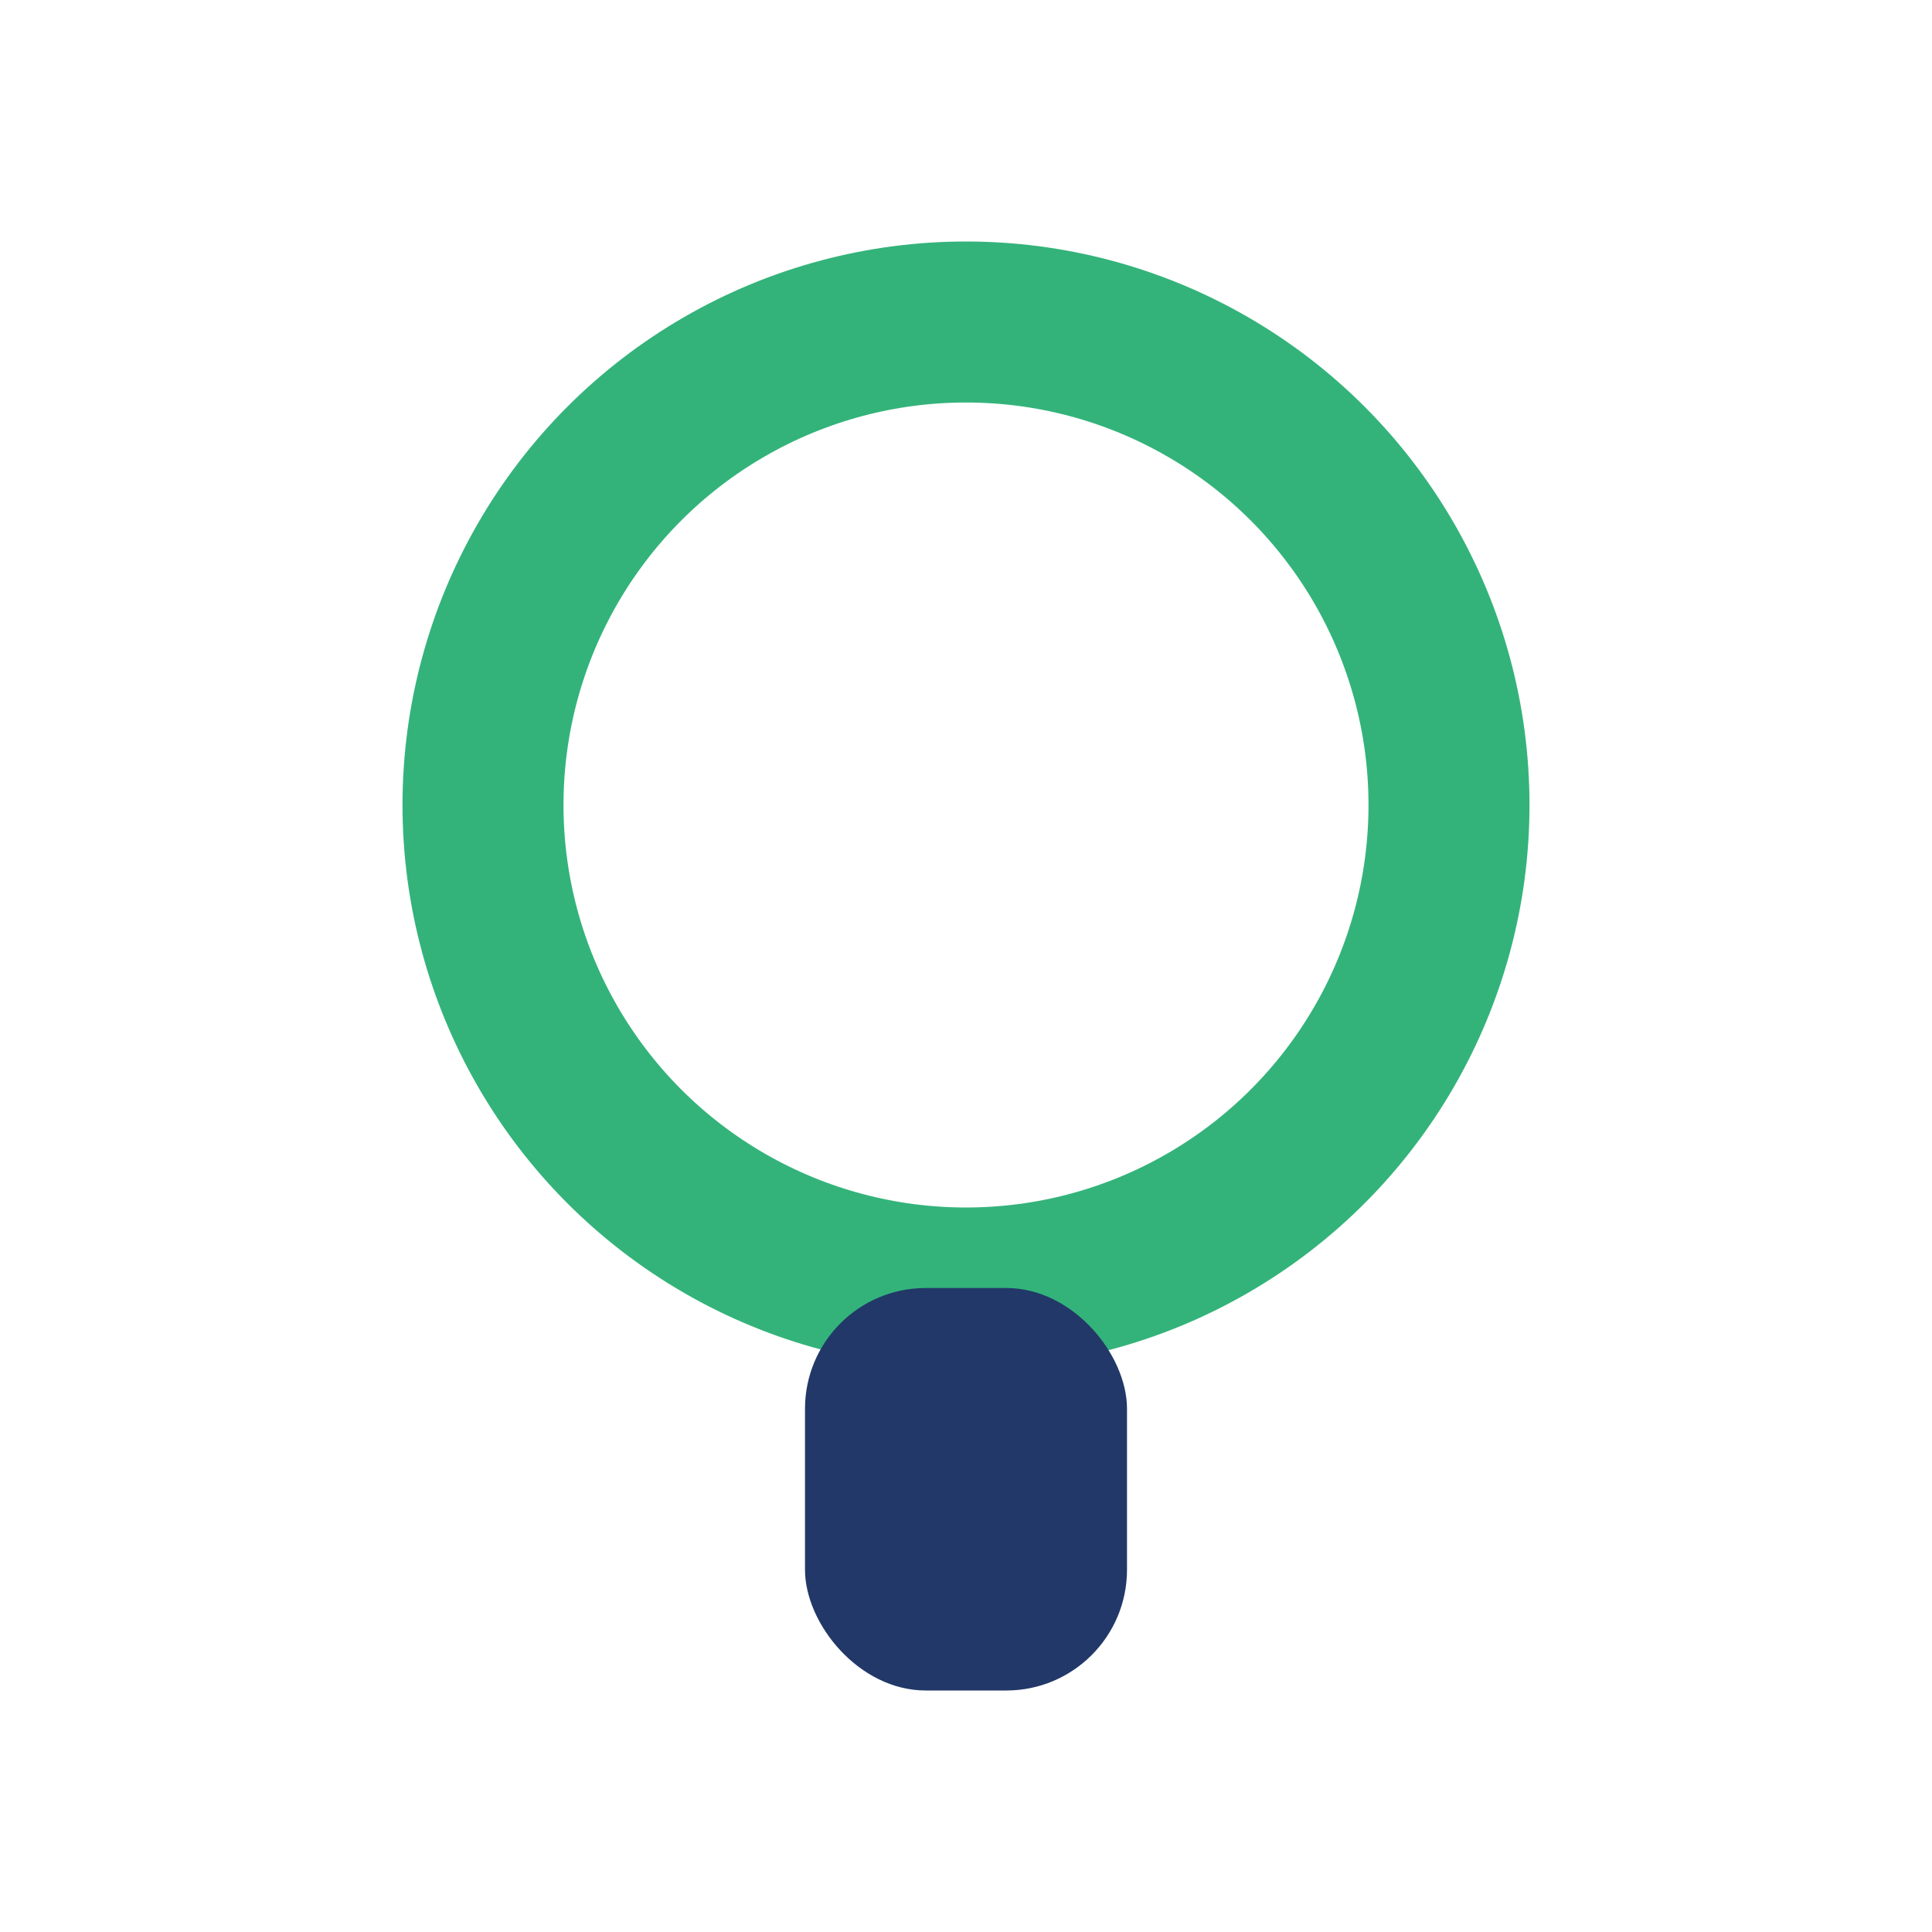
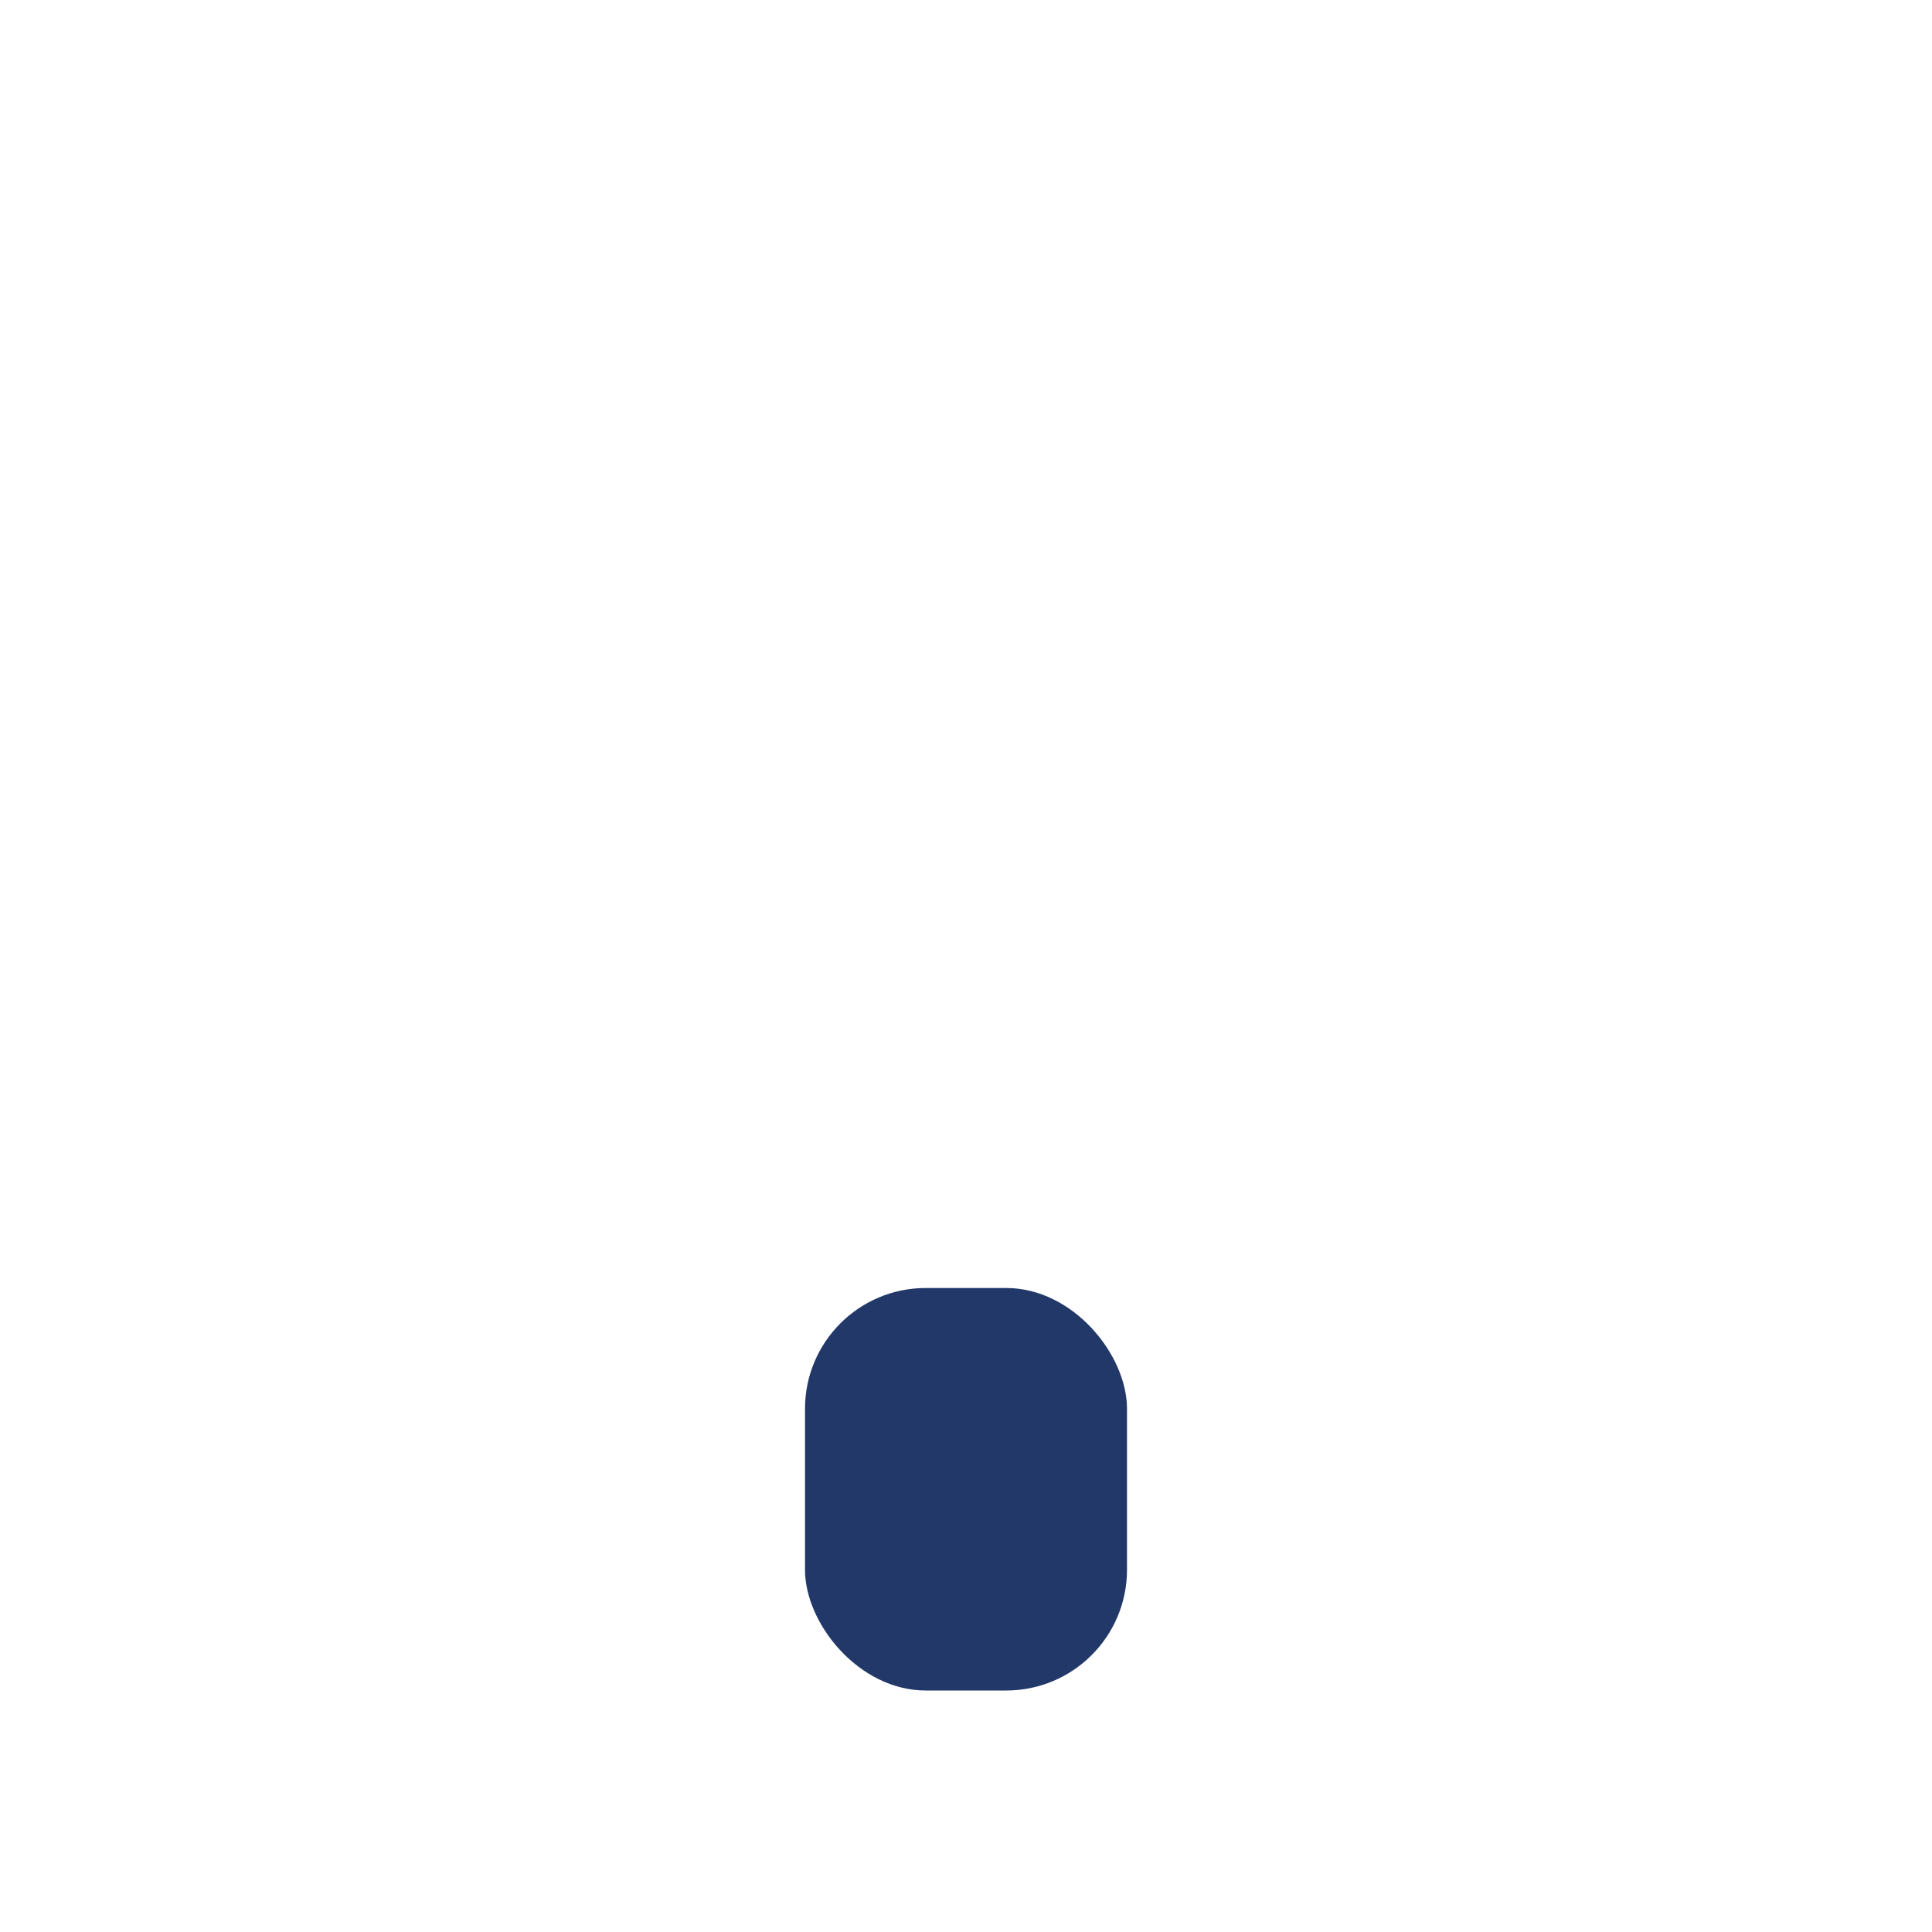
<svg xmlns="http://www.w3.org/2000/svg" viewBox="0 0 24 24" width="32" height="32">
-   <circle cx="12" cy="10" r="6" fill="none" stroke="#33B37A" stroke-width="2" />
  <rect x="10" y="16" width="4" height="5" rx="1.5" fill="#223869" />
</svg>